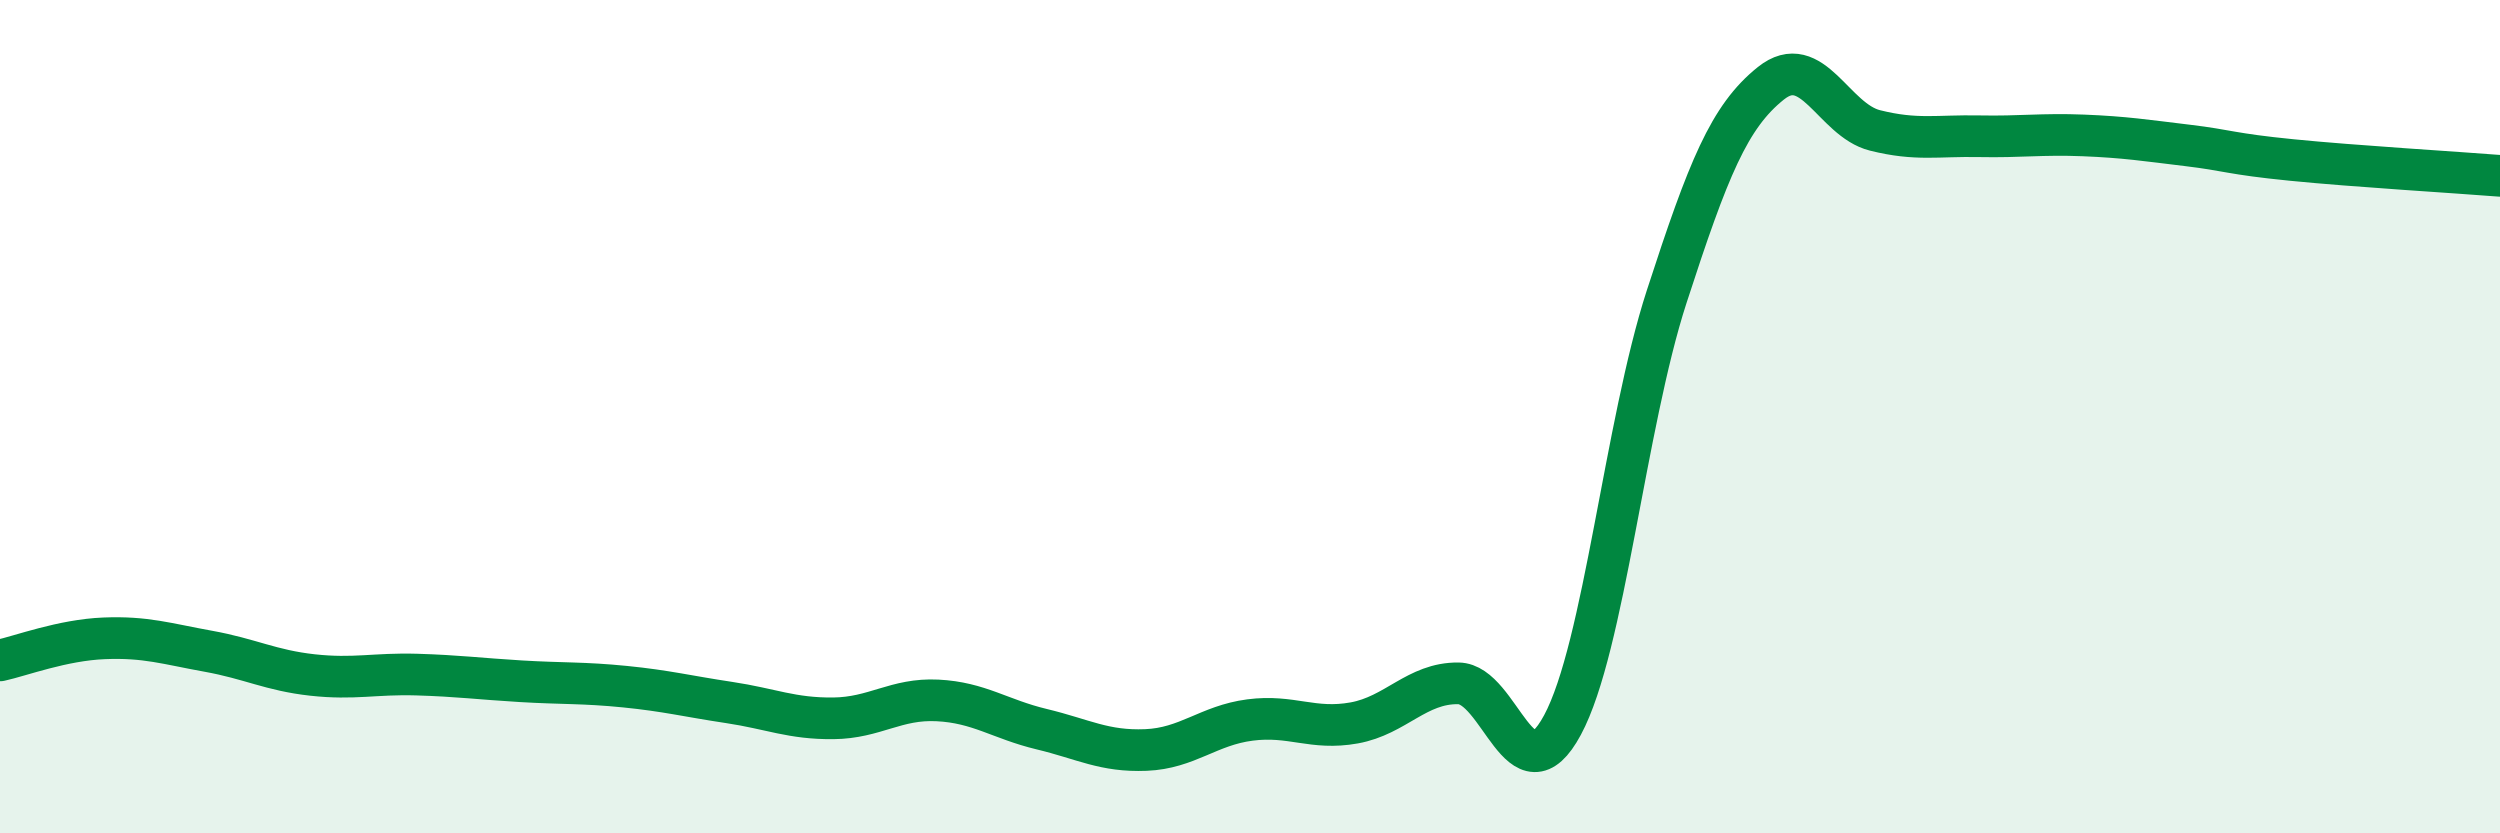
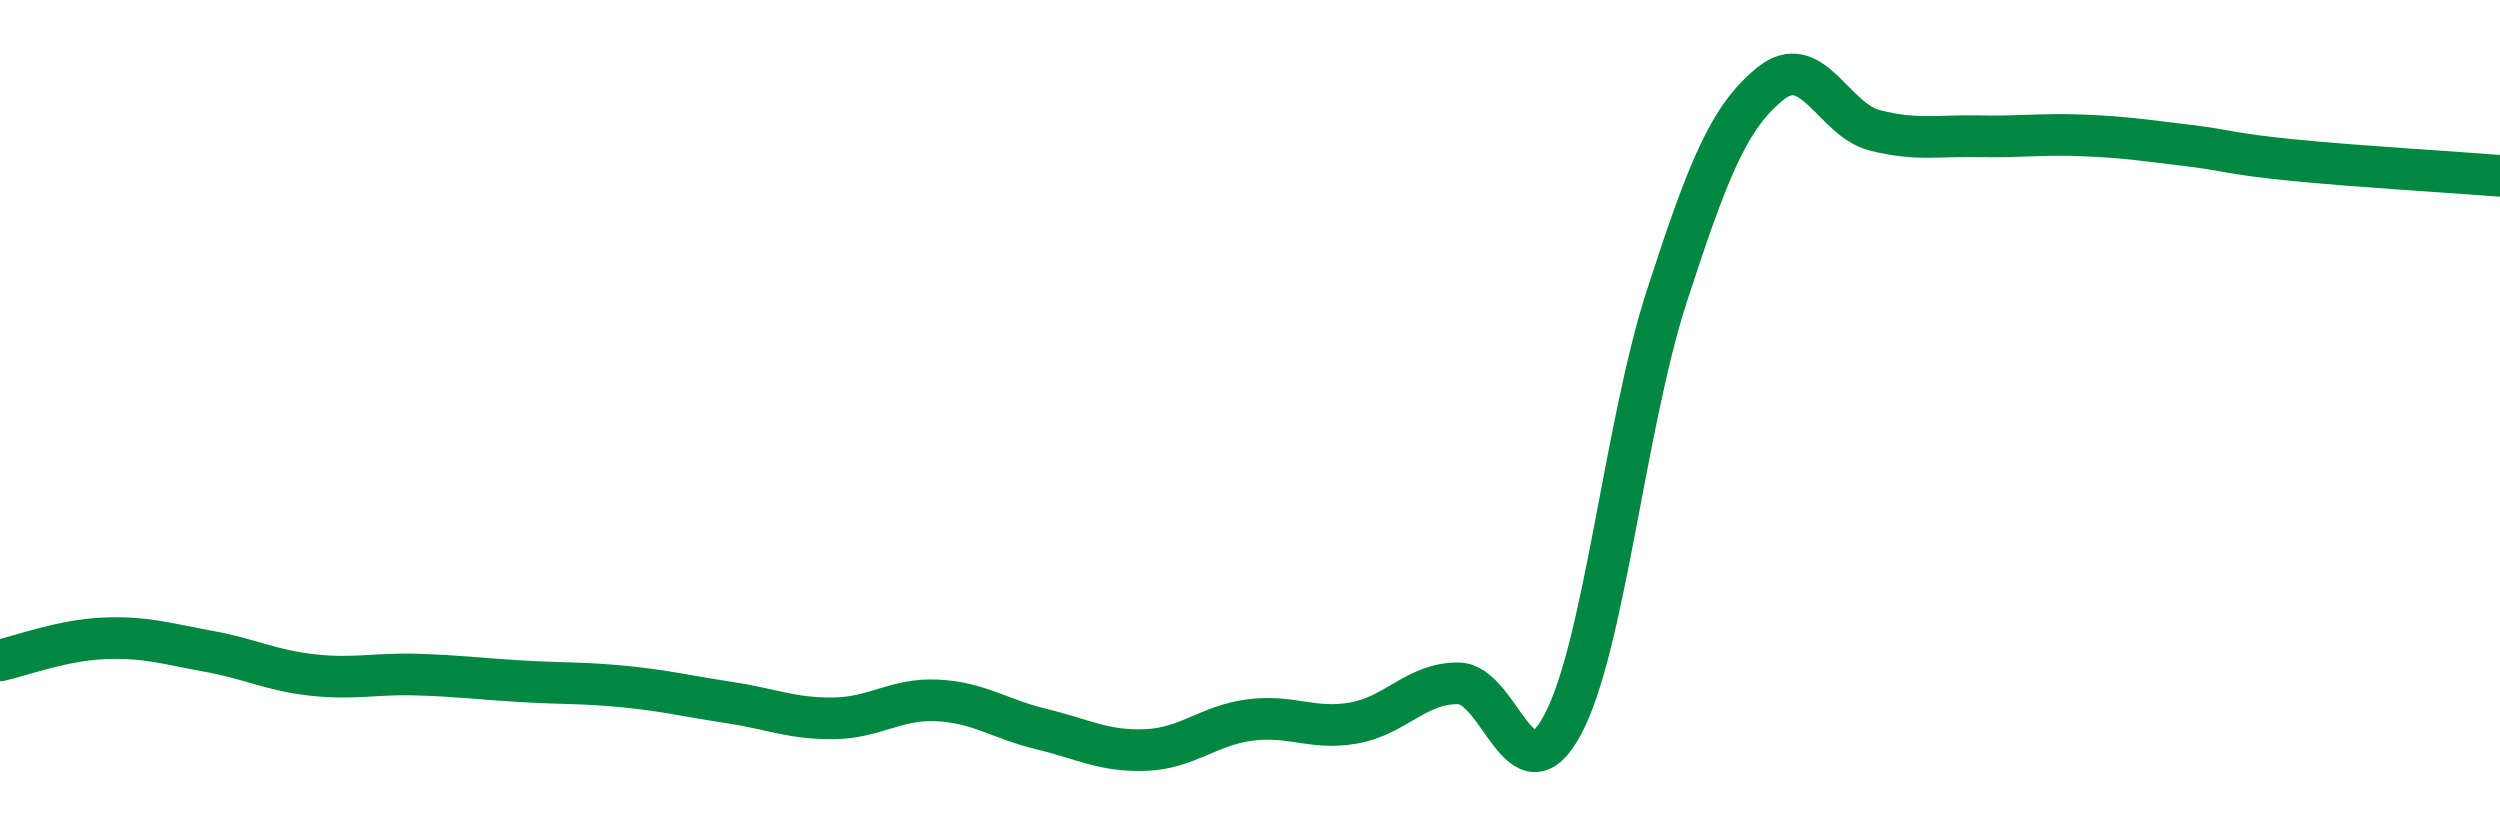
<svg xmlns="http://www.w3.org/2000/svg" width="60" height="20" viewBox="0 0 60 20">
-   <path d="M 0,15.85 C 0.5,15.74 1.5,15.36 2.5,15.32 C 3.5,15.28 4,15.45 5,15.63 C 6,15.81 6.5,16.09 7.5,16.2 C 8.5,16.31 9,16.16 10,16.19 C 11,16.22 11.5,16.29 12.5,16.35 C 13.5,16.41 14,16.38 15,16.48 C 16,16.58 16.5,16.71 17.5,16.86 C 18.5,17.01 19,17.25 20,17.24 C 21,17.23 21.5,16.76 22.5,16.81 C 23.5,16.86 24,17.26 25,17.5 C 26,17.74 26.5,18.04 27.5,18 C 28.5,17.96 29,17.41 30,17.28 C 31,17.15 31.5,17.53 32.5,17.35 C 33.5,17.17 34,16.39 35,16.4 C 36,16.41 36.5,19.26 37.5,17.4 C 38.5,15.54 39,10.2 40,7.12 C 41,4.04 41.5,2.8 42.5,2 C 43.5,1.2 44,2.88 45,3.13 C 46,3.38 46.5,3.25 47.5,3.27 C 48.5,3.29 49,3.21 50,3.25 C 51,3.29 51.5,3.37 52.5,3.49 C 53.5,3.61 53.5,3.69 55,3.84 C 56.5,3.99 59,4.14 60,4.22L60 20L0 20Z" fill="#008740" opacity="0.1" stroke-linecap="round" stroke-linejoin="round" />
  <path d="M 0,15.85 C 0.5,15.74 1.5,15.36 2.5,15.32 C 3.5,15.28 4,15.45 5,15.63 C 6,15.81 6.5,16.09 7.5,16.2 C 8.5,16.31 9,16.16 10,16.19 C 11,16.22 11.5,16.29 12.5,16.35 C 13.5,16.41 14,16.38 15,16.48 C 16,16.58 16.5,16.71 17.5,16.86 C 18.5,17.01 19,17.25 20,17.24 C 21,17.23 21.5,16.76 22.5,16.81 C 23.5,16.86 24,17.26 25,17.5 C 26,17.74 26.5,18.04 27.5,18 C 28.5,17.96 29,17.41 30,17.28 C 31,17.15 31.5,17.53 32.5,17.35 C 33.5,17.17 34,16.39 35,16.4 C 36,16.41 36.5,19.26 37.5,17.4 C 38.5,15.54 39,10.2 40,7.12 C 41,4.04 41.5,2.8 42.5,2 C 43.5,1.2 44,2.88 45,3.13 C 46,3.38 46.5,3.25 47.5,3.27 C 48.5,3.29 49,3.21 50,3.25 C 51,3.29 51.5,3.37 52.5,3.49 C 53.5,3.61 53.5,3.69 55,3.84 C 56.5,3.99 59,4.14 60,4.22" stroke="#008740" stroke-width="1" fill="none" stroke-linecap="round" stroke-linejoin="round" />
</svg>